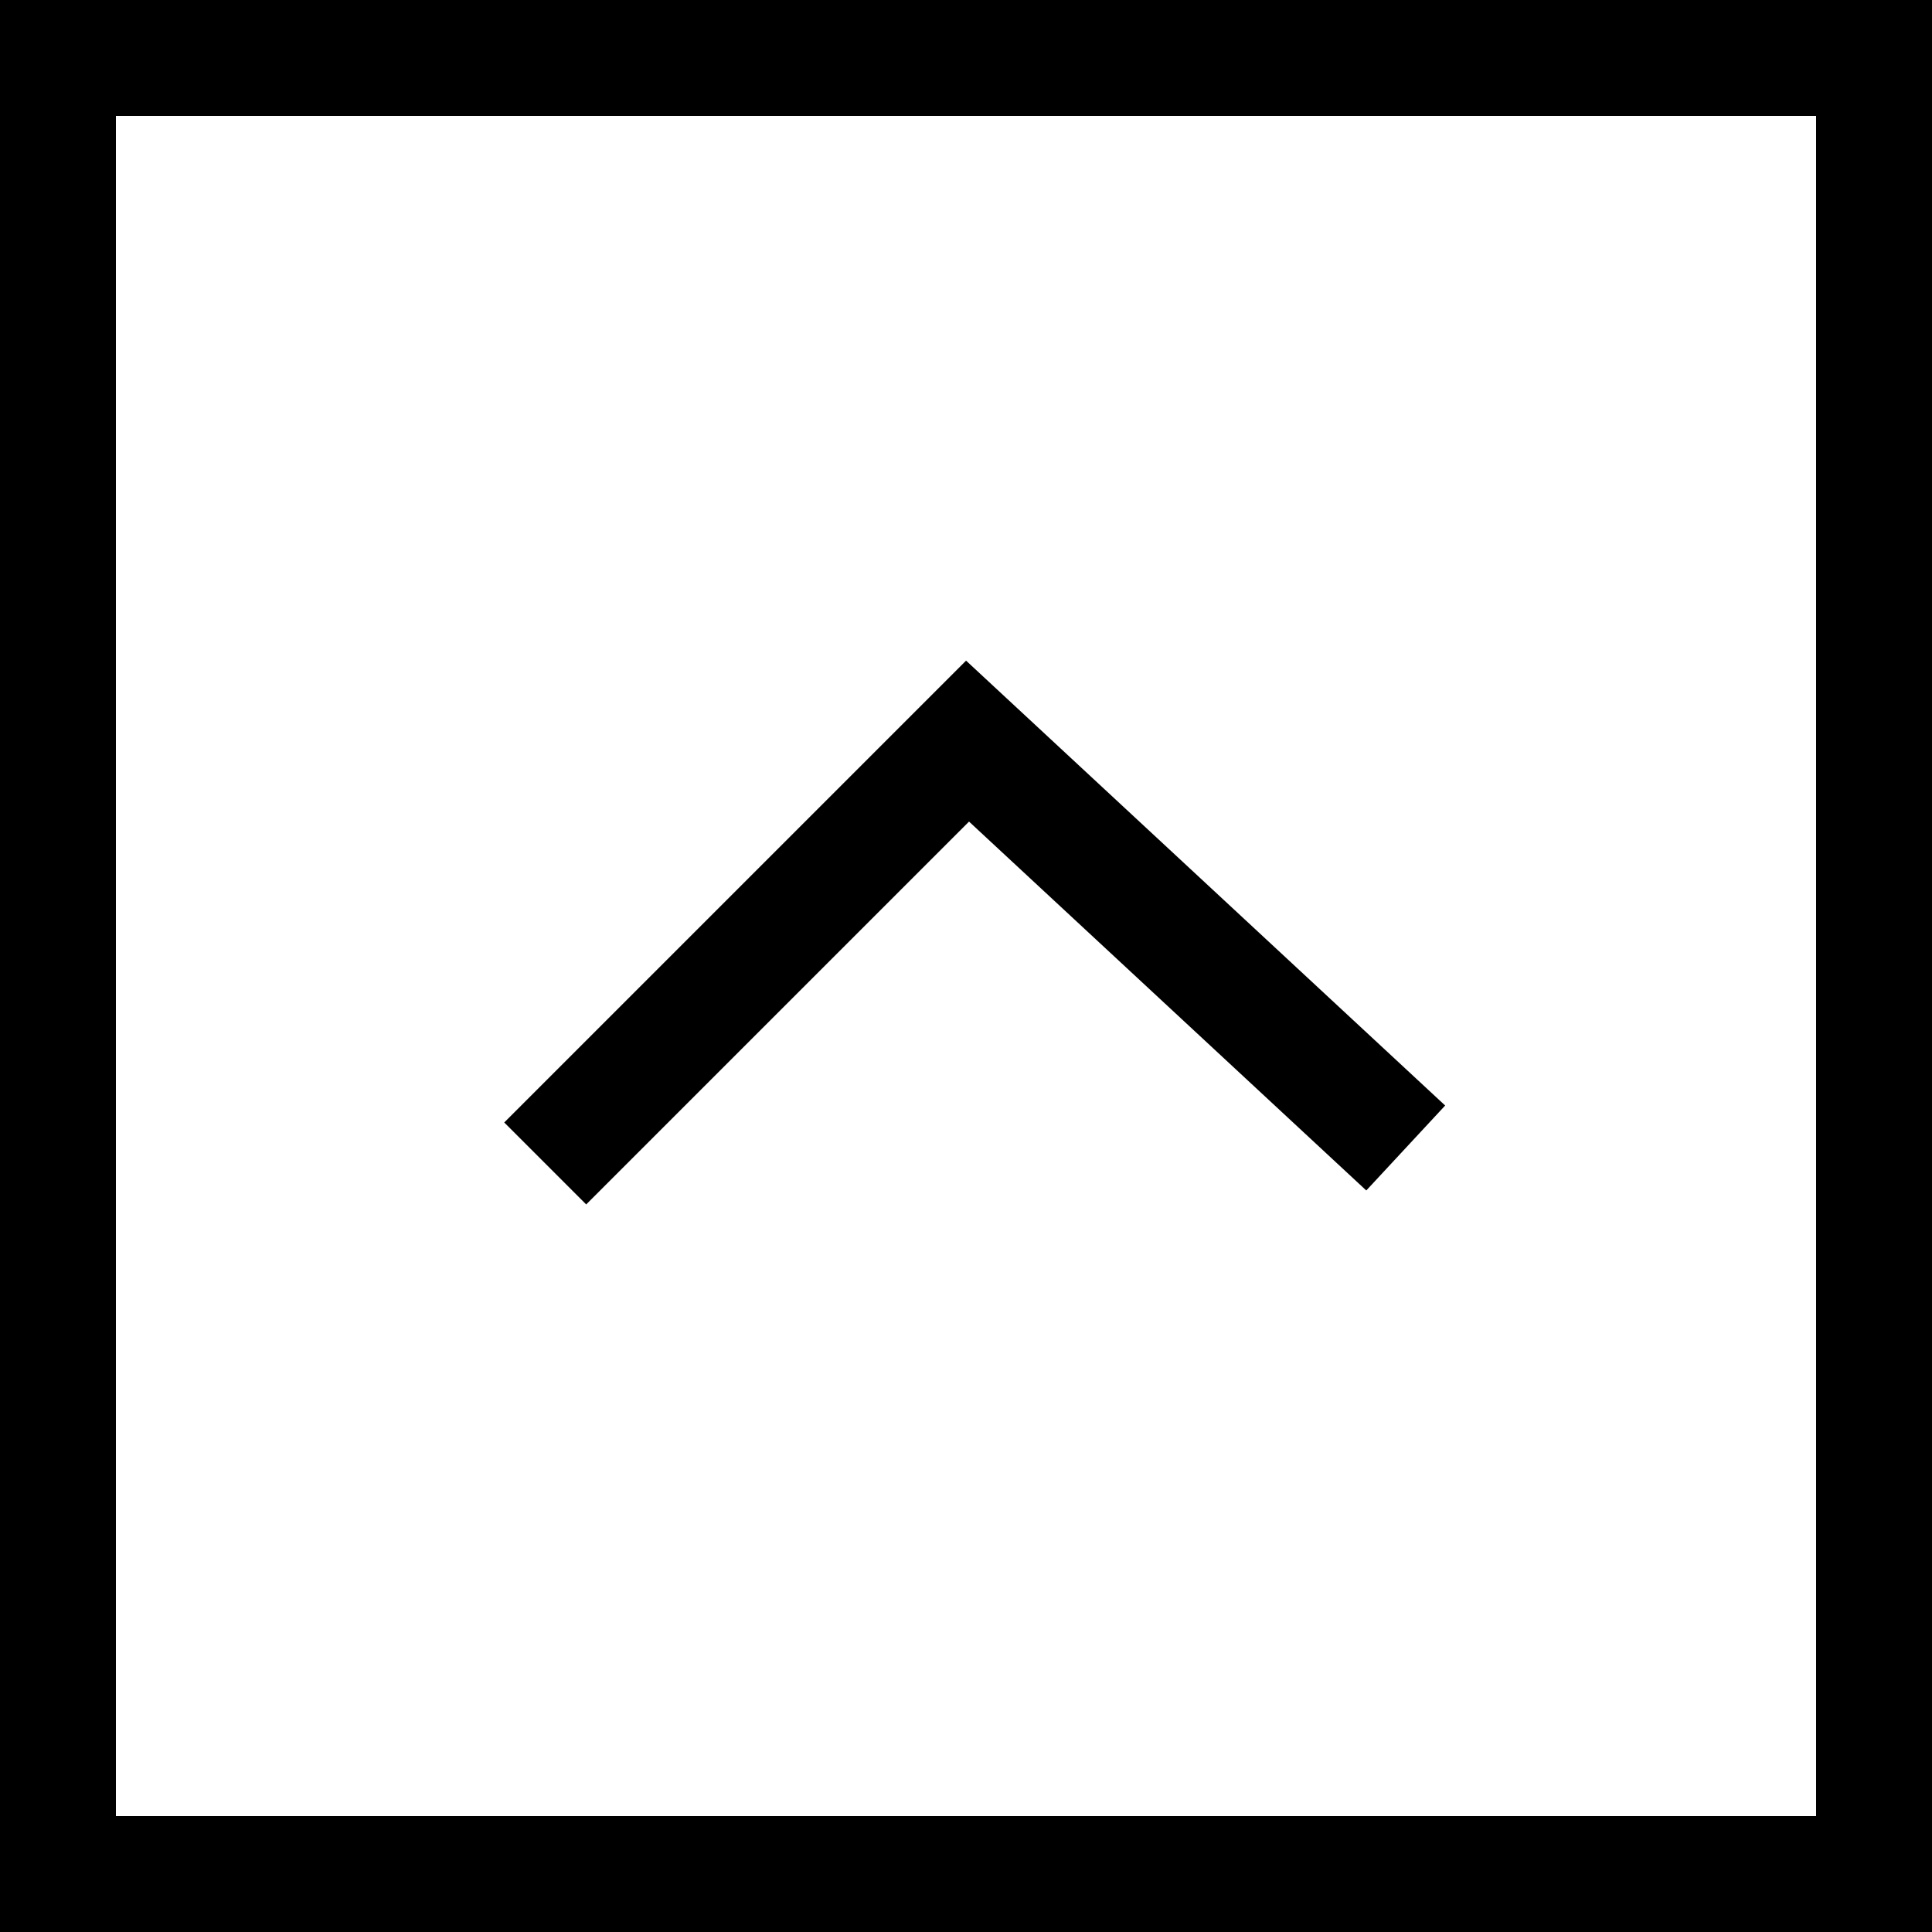
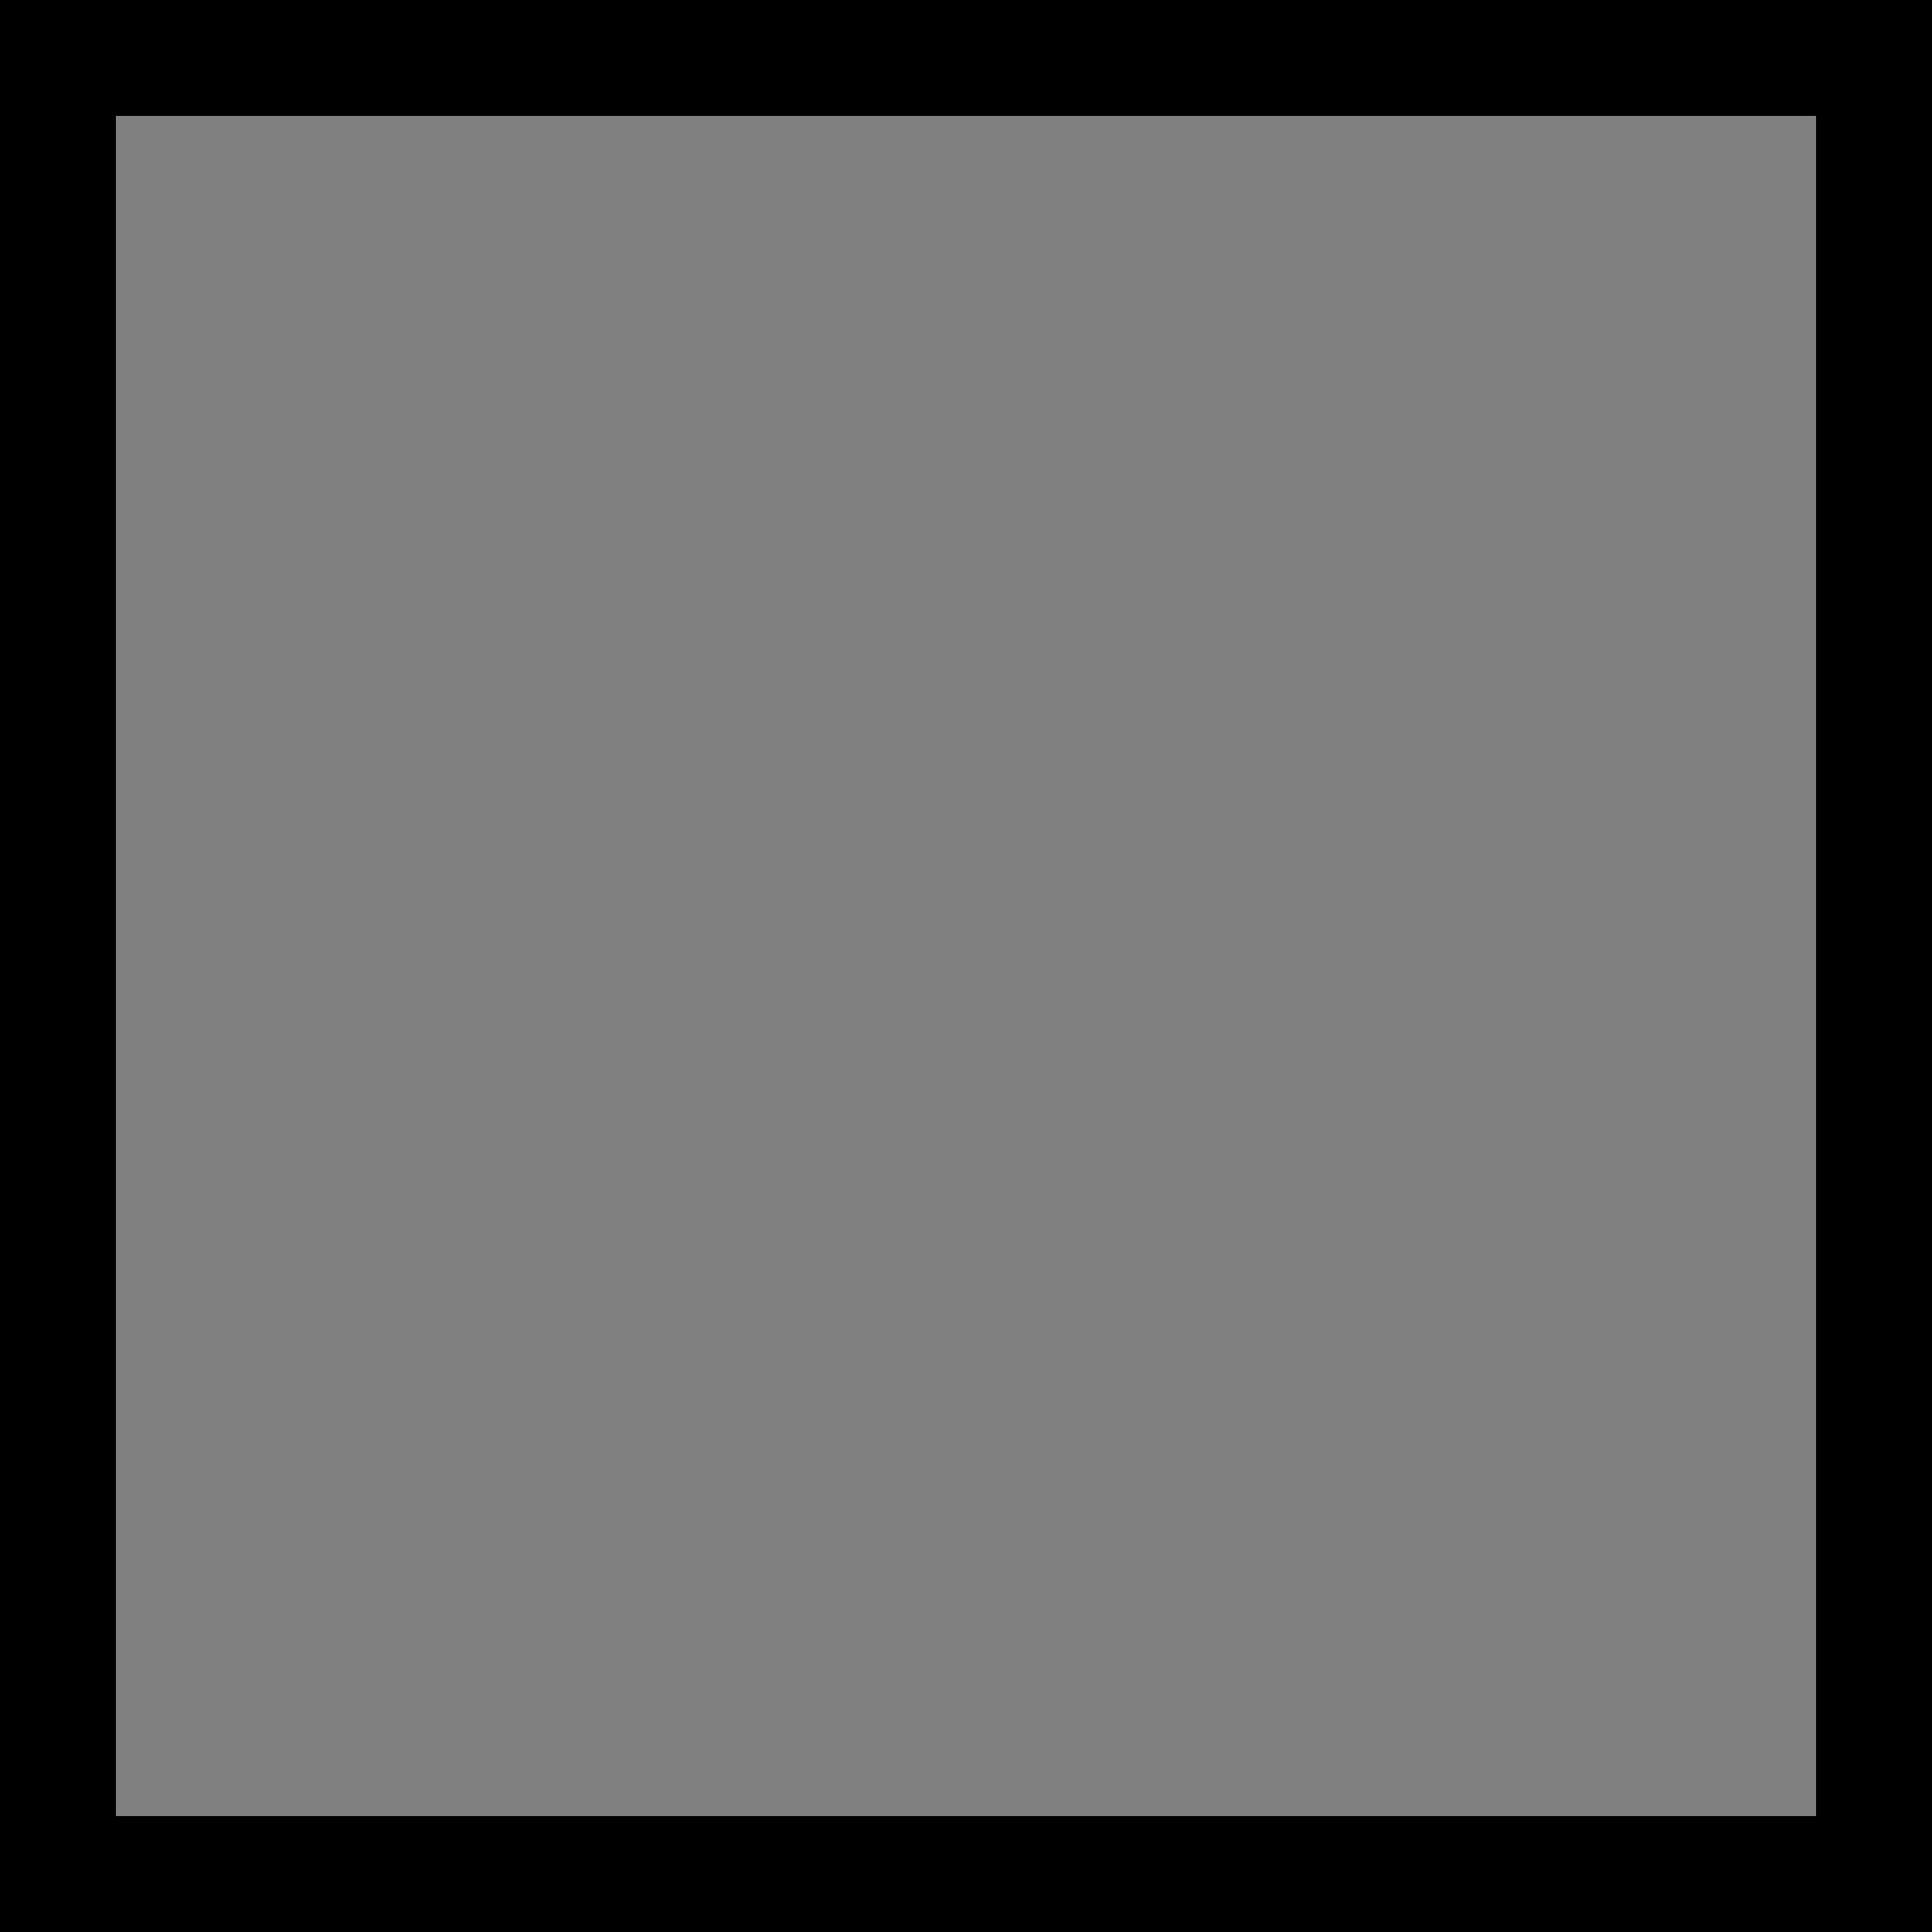
<svg xmlns="http://www.w3.org/2000/svg" viewBox="0 0 50 50">
  <rect x="0" y="0" width="50" height="50" fill="#808080" stroke="none" />
  <title>アセット 3@2x6</title>
  <g id="レイヤー_2" data-name="レイヤー 2">
    <g id="contents">
-       <rect x="1.5" y="1.5" width="47" height="47" style="fill:#fff" />
      <rect x="1.5" y="1.5" width="47" height="47" style="fill:none;stroke:#000;stroke-miterlimit:10;stroke-width:3px" />
-       <polyline points="14.11 30.11 25.04 19.18 36.38 29.71" style="fill:#fff;stroke:#000;stroke-miterlimit:10;stroke-width:3px" />
    </g>
  </g>
</svg>